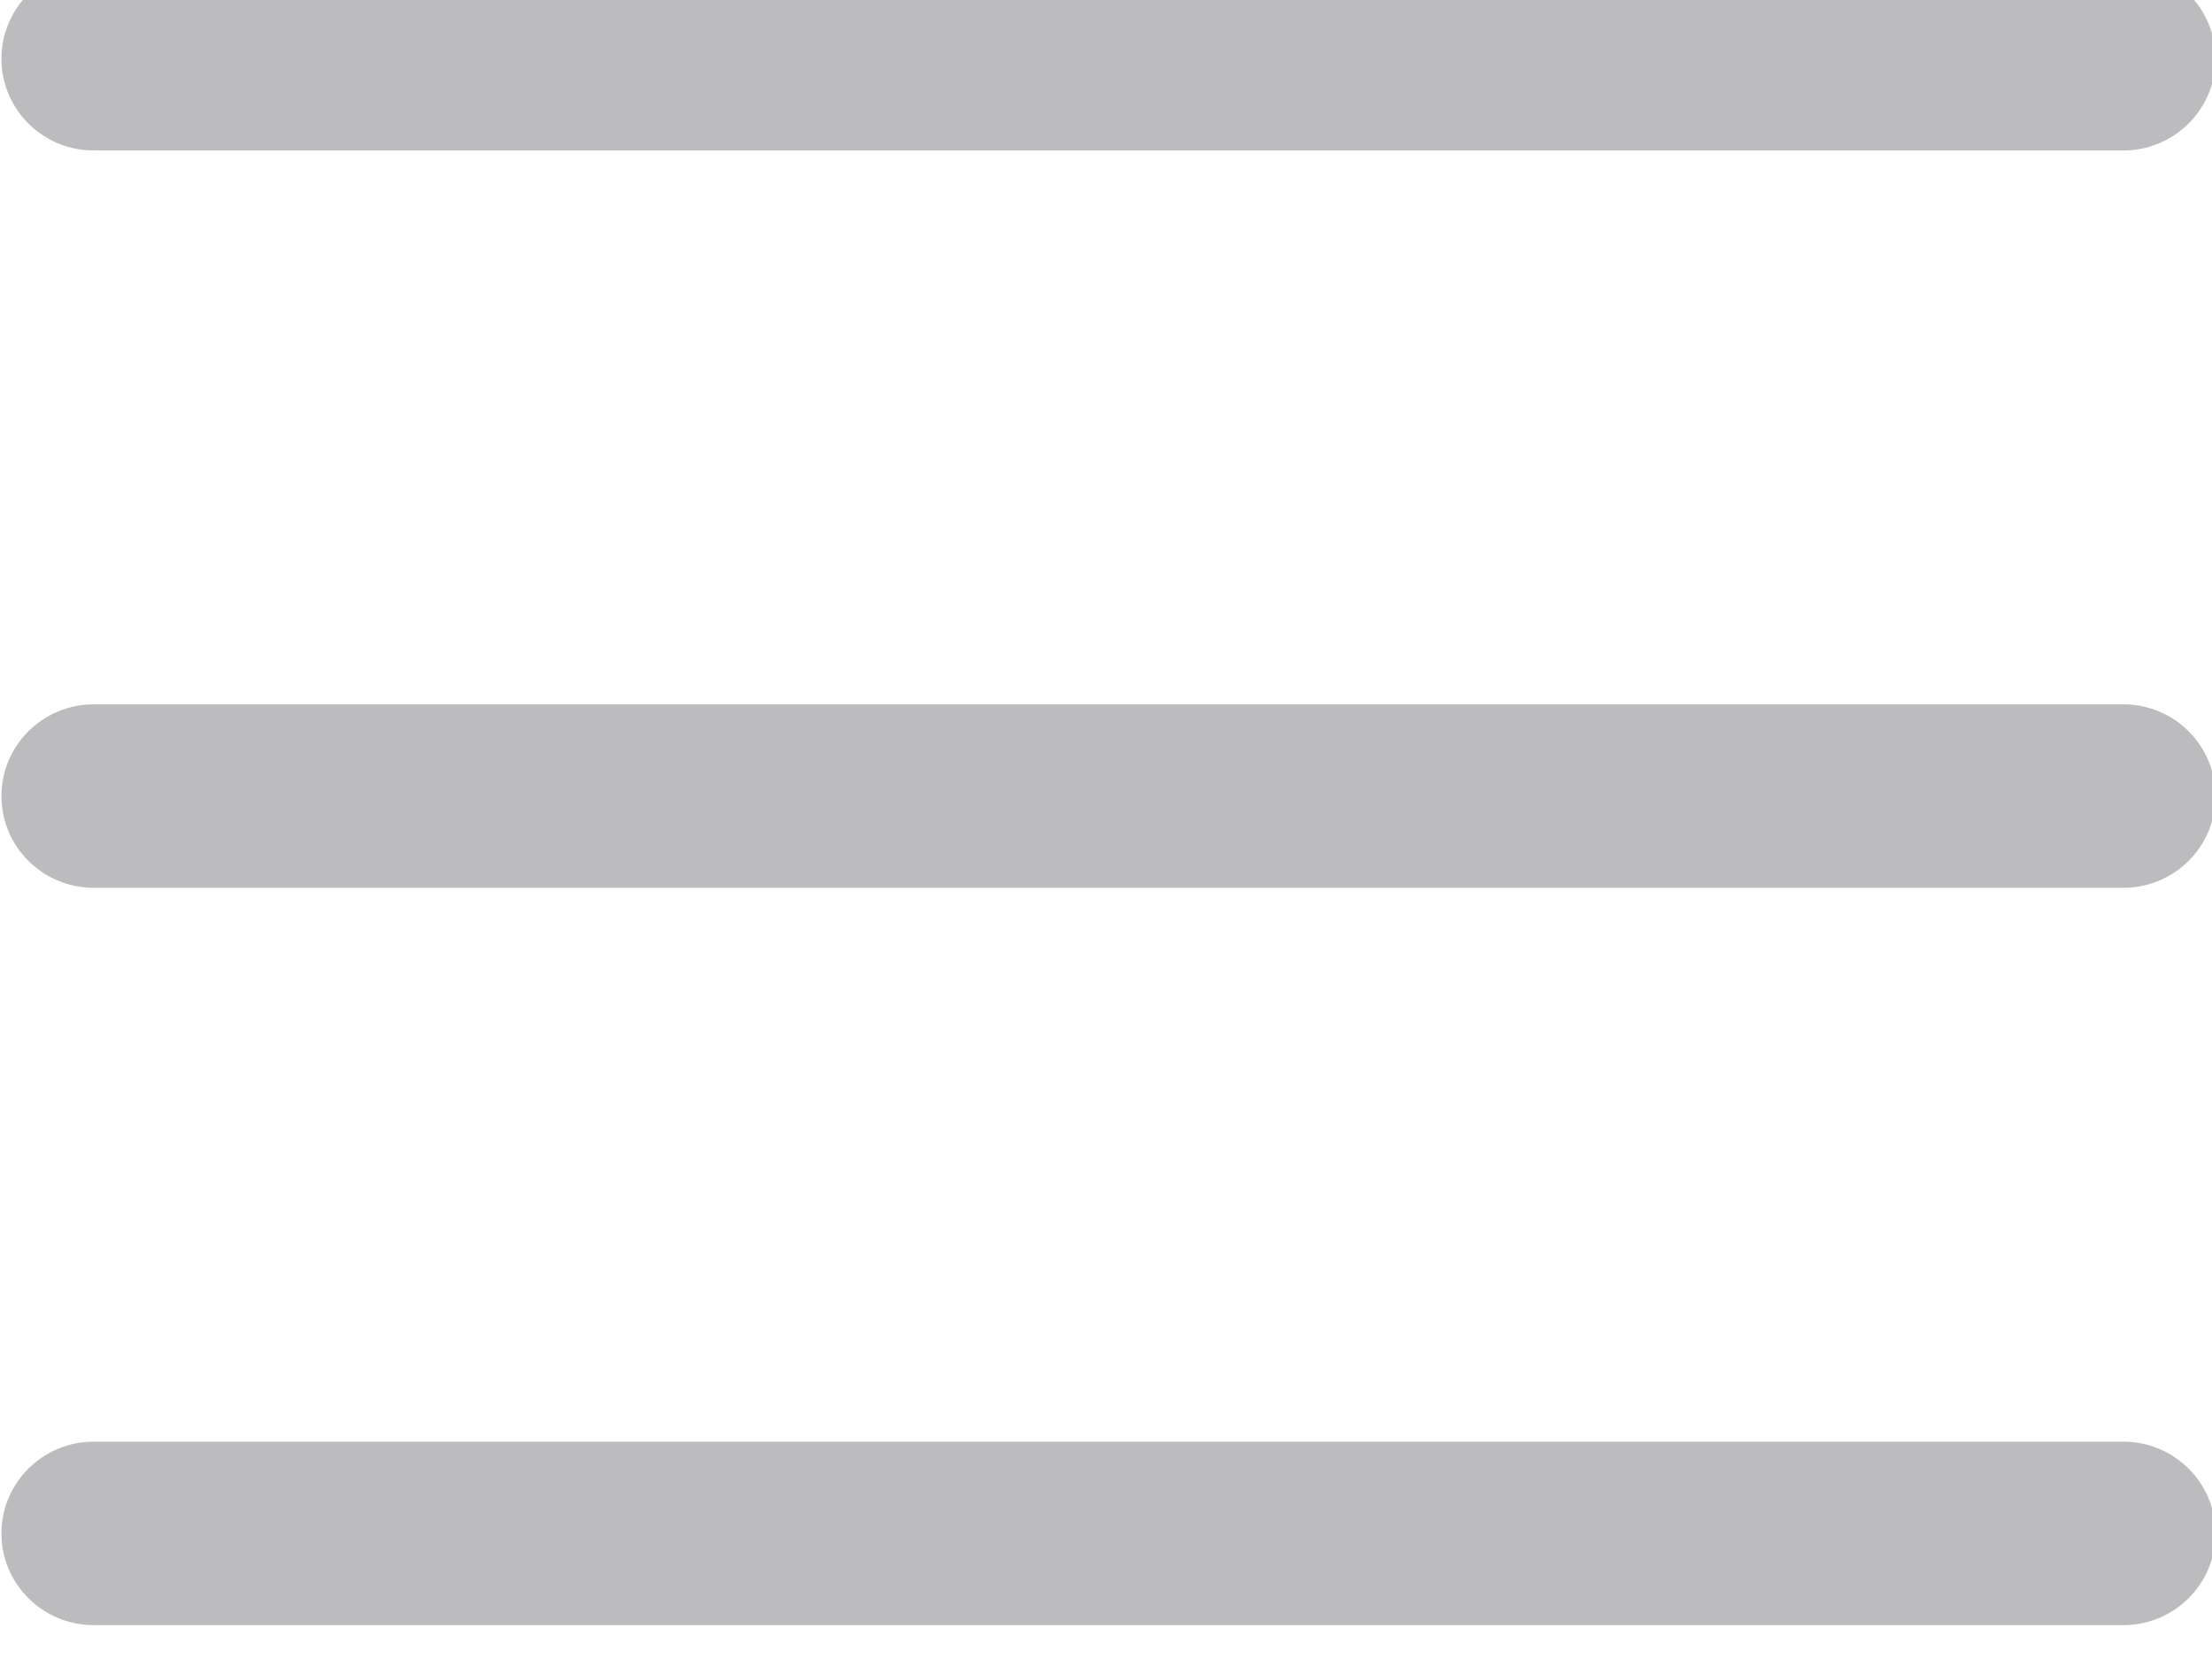
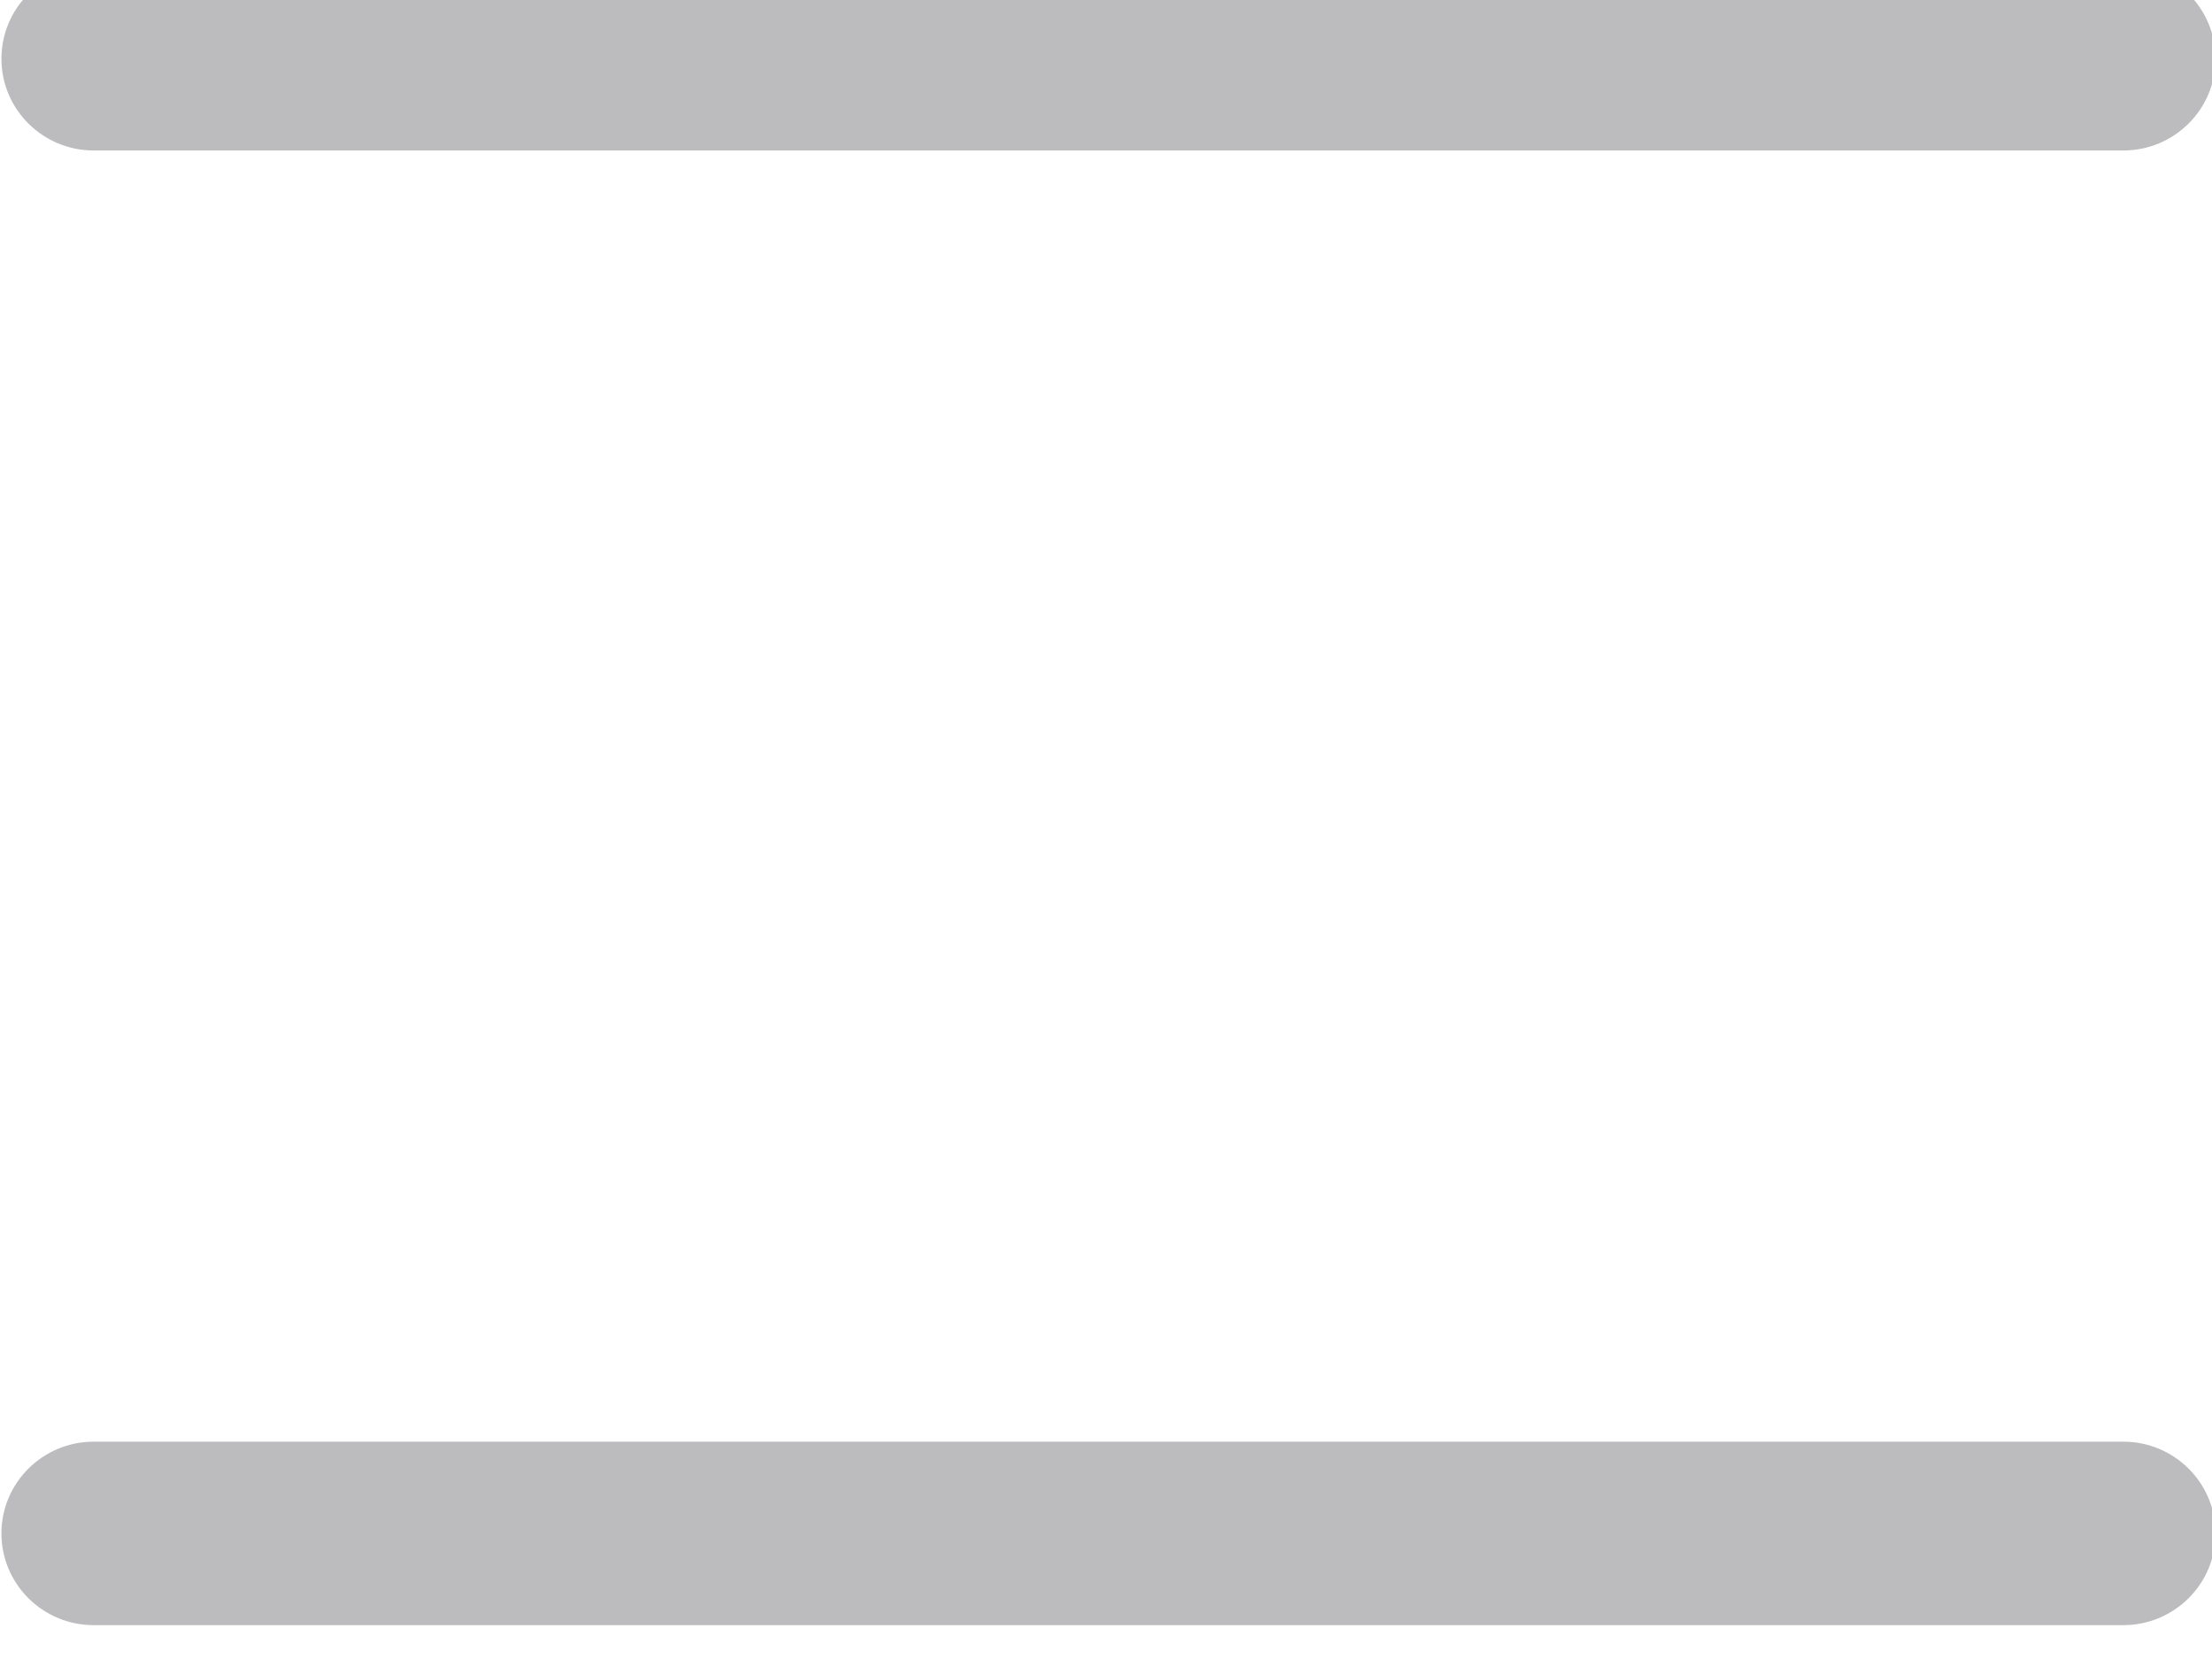
<svg xmlns="http://www.w3.org/2000/svg" clip-rule="evenodd" fill-rule="evenodd" stroke-linejoin="round" stroke-miterlimit="2" viewBox="0 0 24 18">
  <g fill="#bcbcbf">
    <path d="m297.954 1330.04c0-9.31-3.322-16.87-7.414-16.87h-163.121c-4.093 0-7.415 7.56-7.415 16.87s3.322 16.87 7.415 16.87h163.121c4.092 0 7.414-7.56 7.414-16.87z" transform="matrix(.135 0 0 .059 -16.185 -77.835)" />
-     <path d="m297.954 1330.04c0-9.31-3.322-16.87-7.414-16.87h-163.121c-4.093 0-7.415 7.56-7.415 16.87s3.322 16.87 7.415 16.87h163.121c4.092 0 7.414-7.56 7.414-16.87z" transform="matrix(.135 0 0 .059 -16.185 -69.835)" />
    <path d="m297.954 1330.04c0-9.31-3.322-16.87-7.414-16.87h-163.121c-4.093 0-7.415 7.56-7.415 16.87s3.322 16.87 7.415 16.87h163.121c4.092 0 7.414-7.56 7.414-16.87z" transform="matrix(.135 0 0 .059 -16.185 -61.835)" />
  </g>
</svg>